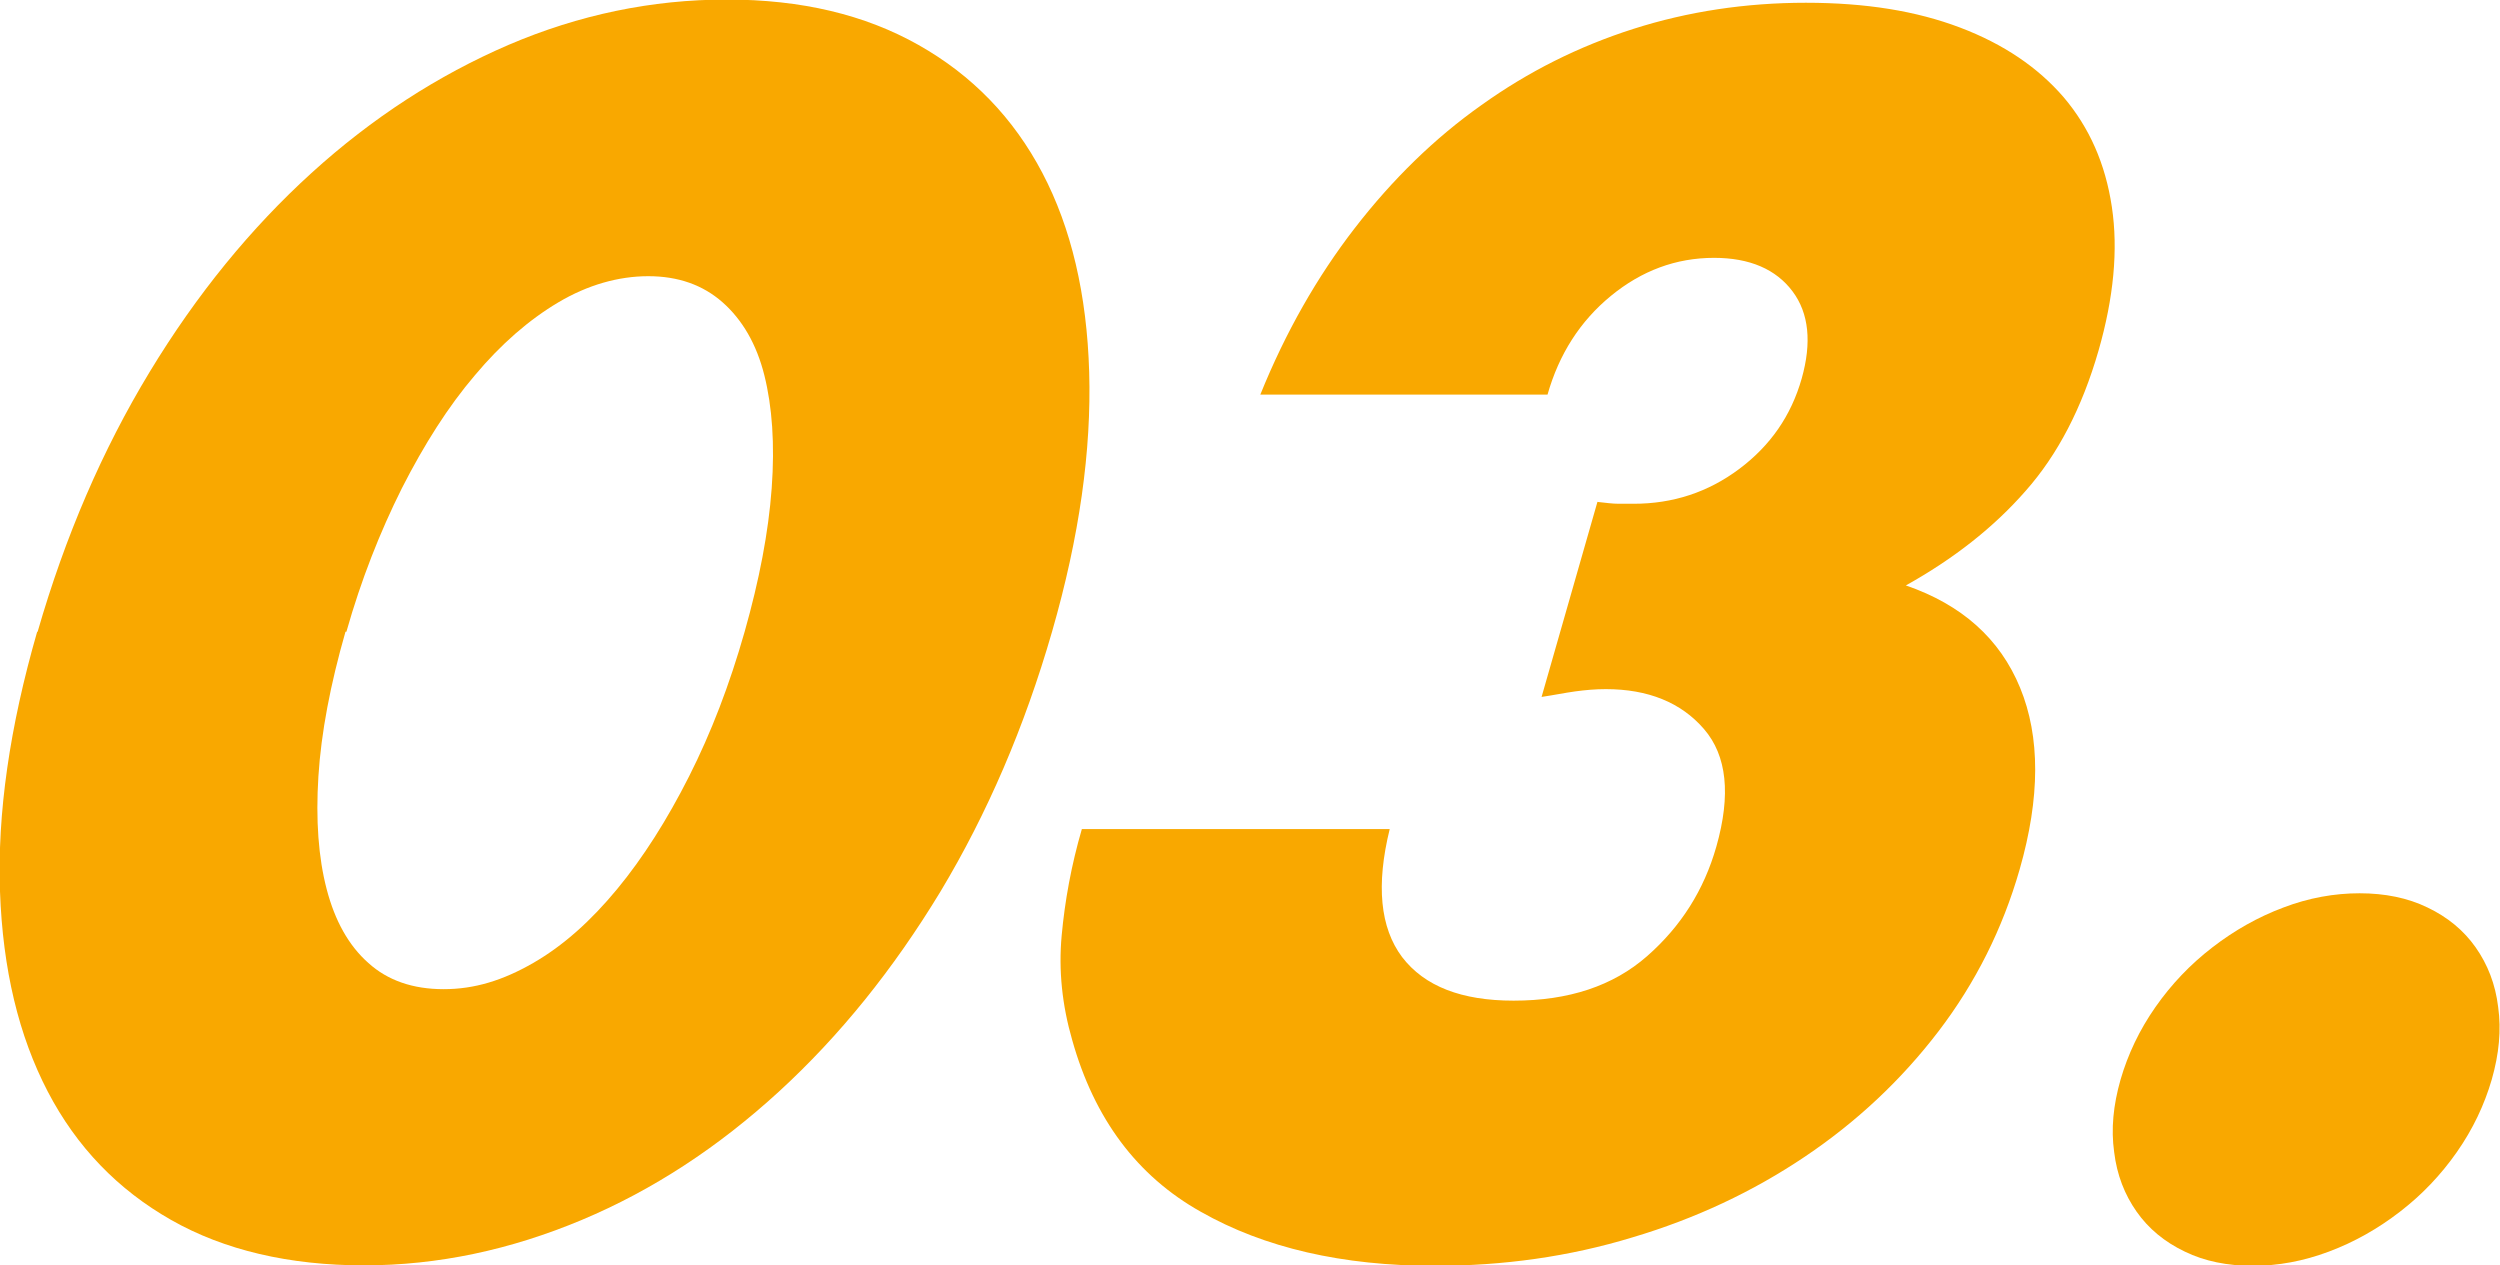
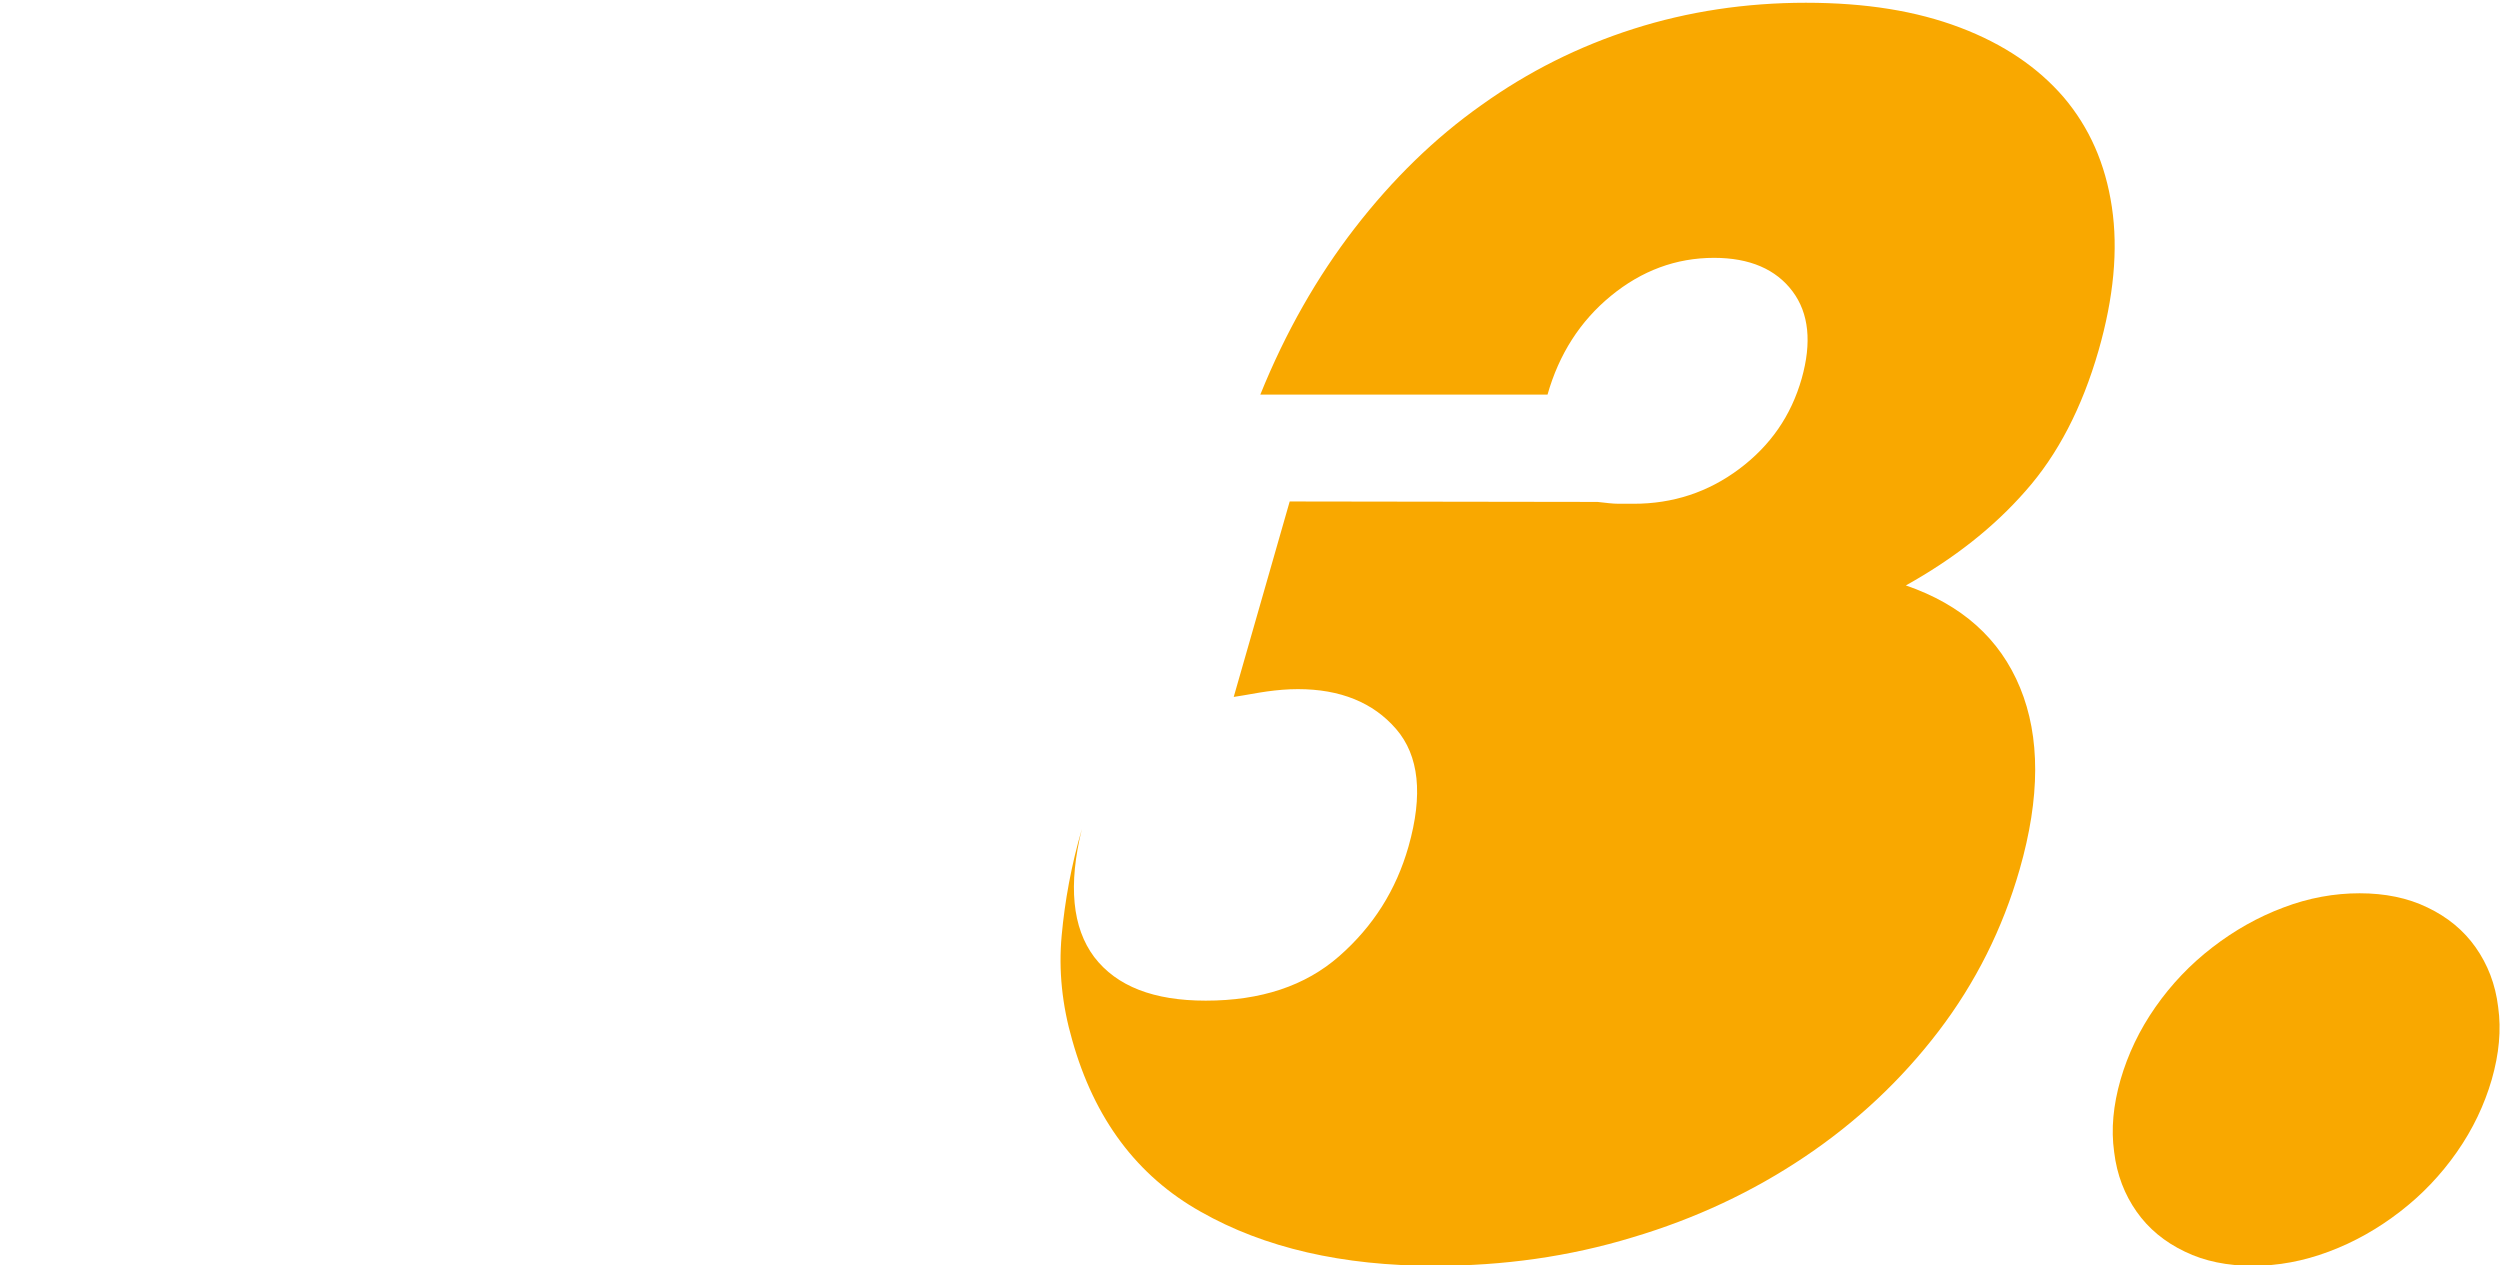
<svg xmlns="http://www.w3.org/2000/svg" id="_レイヤー_2" viewBox="0 0 54.49 27.58">
  <defs>
    <style>.cls-1{fill:#f9a800;}</style>
  </defs>
  <g id="sec04">
-     <path class="cls-1" d="M.82,13.77c.6-2.08,1.41-3.96,2.44-5.66s2.21-3.14,3.53-4.34c1.32-1.2,2.76-2.13,4.29-2.79,1.54-.66,3.13-.99,4.76-.99s3.01.33,4.18.99c1.17.66,2.07,1.59,2.7,2.79.63,1.2.97,2.65,1.02,4.34.05,1.7-.21,3.58-.81,5.66-.6,2.08-1.41,3.96-2.43,5.66-1.03,1.7-2.2,3.15-3.52,4.36-1.32,1.21-2.75,2.15-4.3,2.8s-3.13.99-4.75.99-3.04-.33-4.2-.99-2.06-1.59-2.69-2.8C.41,22.58.06,21.13,0,19.43c-.06-1.7.21-3.58.81-5.66ZM7.53,13.77c-.33,1.15-.53,2.2-.59,3.15-.06.95,0,1.77.18,2.46.18.69.48,1.23.91,1.61.42.38.97.57,1.64.57s1.29-.19,1.95-.57,1.26-.92,1.83-1.61c.57-.69,1.09-1.51,1.57-2.46.48-.95.88-1.99,1.21-3.15.32-1.13.52-2.17.59-3.13.07-.96.01-1.78-.16-2.46-.17-.68-.48-1.21-.91-1.59-.43-.38-.97-.57-1.62-.57s-1.32.19-1.96.57c-.64.38-1.25.91-1.82,1.59-.58.68-1.1,1.5-1.59,2.46-.48.96-.89,2-1.21,3.13Z" />
-     <path class="cls-1" d="M34.82,10.94c.18.02.33.04.46.04h.33c.85,0,1.62-.25,2.3-.76.68-.51,1.13-1.16,1.36-1.97.22-.78.16-1.42-.2-1.9-.36-.48-.93-.73-1.71-.73-.83,0-1.58.28-2.25.83-.67.55-1.13,1.27-1.38,2.15h-6.26c.55-1.36,1.24-2.57,2.06-3.63.82-1.06,1.74-1.96,2.76-2.68,1.02-.73,2.12-1.28,3.31-1.66,1.19-.38,2.45-.57,3.76-.57s2.41.18,3.36.54c.95.36,1.7.87,2.26,1.52.56.66.91,1.45,1.05,2.39.14.93.04,1.98-.29,3.13-.36,1.25-.89,2.27-1.59,3.06-.7.8-1.57,1.48-2.61,2.06,1.22.42,2.05,1.16,2.49,2.23.44,1.07.44,2.39-.01,3.96-.37,1.29-.96,2.47-1.77,3.53-.81,1.06-1.78,1.97-2.91,2.73s-2.38,1.35-3.76,1.76c-1.38.42-2.81.62-4.31.62-2.01,0-3.71-.39-5.1-1.18-1.39-.78-2.32-2.03-2.8-3.74-.22-.76-.3-1.52-.23-2.28.07-.76.21-1.53.44-2.32h6.71c-.3,1.22-.21,2.15.27,2.79.49.64,1.3.95,2.43.95,1.2,0,2.17-.32,2.91-.97.74-.65,1.24-1.44,1.51-2.39.32-1.13.23-1.98-.27-2.56-.5-.58-1.22-.87-2.14-.87-.23,0-.45.02-.67.05-.22.03-.46.08-.73.12l1.22-4.26Z" />
+     <path class="cls-1" d="M34.82,10.94c.18.02.33.04.46.04h.33c.85,0,1.62-.25,2.3-.76.68-.51,1.13-1.16,1.36-1.97.22-.78.16-1.42-.2-1.9-.36-.48-.93-.73-1.71-.73-.83,0-1.58.28-2.25.83-.67.55-1.13,1.27-1.38,2.15h-6.26c.55-1.36,1.24-2.57,2.06-3.63.82-1.06,1.74-1.96,2.76-2.68,1.02-.73,2.12-1.28,3.31-1.66,1.19-.38,2.45-.57,3.76-.57s2.41.18,3.36.54c.95.36,1.7.87,2.26,1.52.56.66.91,1.45,1.05,2.39.14.93.04,1.98-.29,3.13-.36,1.25-.89,2.27-1.59,3.06-.7.8-1.57,1.48-2.61,2.06,1.22.42,2.05,1.16,2.49,2.23.44,1.07.44,2.39-.01,3.96-.37,1.29-.96,2.47-1.77,3.53-.81,1.06-1.78,1.97-2.91,2.73s-2.38,1.35-3.76,1.76c-1.38.42-2.81.62-4.31.62-2.01,0-3.71-.39-5.1-1.18-1.39-.78-2.32-2.03-2.8-3.74-.22-.76-.3-1.52-.23-2.28.07-.76.21-1.53.44-2.32c-.3,1.22-.21,2.15.27,2.79.49.64,1.3.95,2.43.95,1.2,0,2.17-.32,2.91-.97.74-.65,1.24-1.44,1.51-2.39.32-1.13.23-1.98-.27-2.56-.5-.58-1.22-.87-2.14-.87-.23,0-.45.02-.67.05-.22.03-.46.08-.73.12l1.22-4.26Z" />
    <path class="cls-1" d="M46.22,23.53c.16-.55.41-1.08.76-1.58.35-.5.76-.93,1.24-1.3s.99-.66,1.55-.87c.55-.21,1.11-.31,1.66-.31s1.05.1,1.48.31c.44.21.79.5,1.05.87s.43.8.49,1.3c.07.5.02,1.02-.14,1.58-.16.55-.41,1.08-.76,1.58-.35.5-.76.93-1.24,1.3-.48.37-.99.66-1.55.87s-1.11.31-1.66.31-1.05-.1-1.48-.31c-.44-.21-.79-.5-1.05-.87-.26-.37-.43-.8-.49-1.3-.07-.5-.02-1.02.14-1.58Z" />
  </g>
</svg>